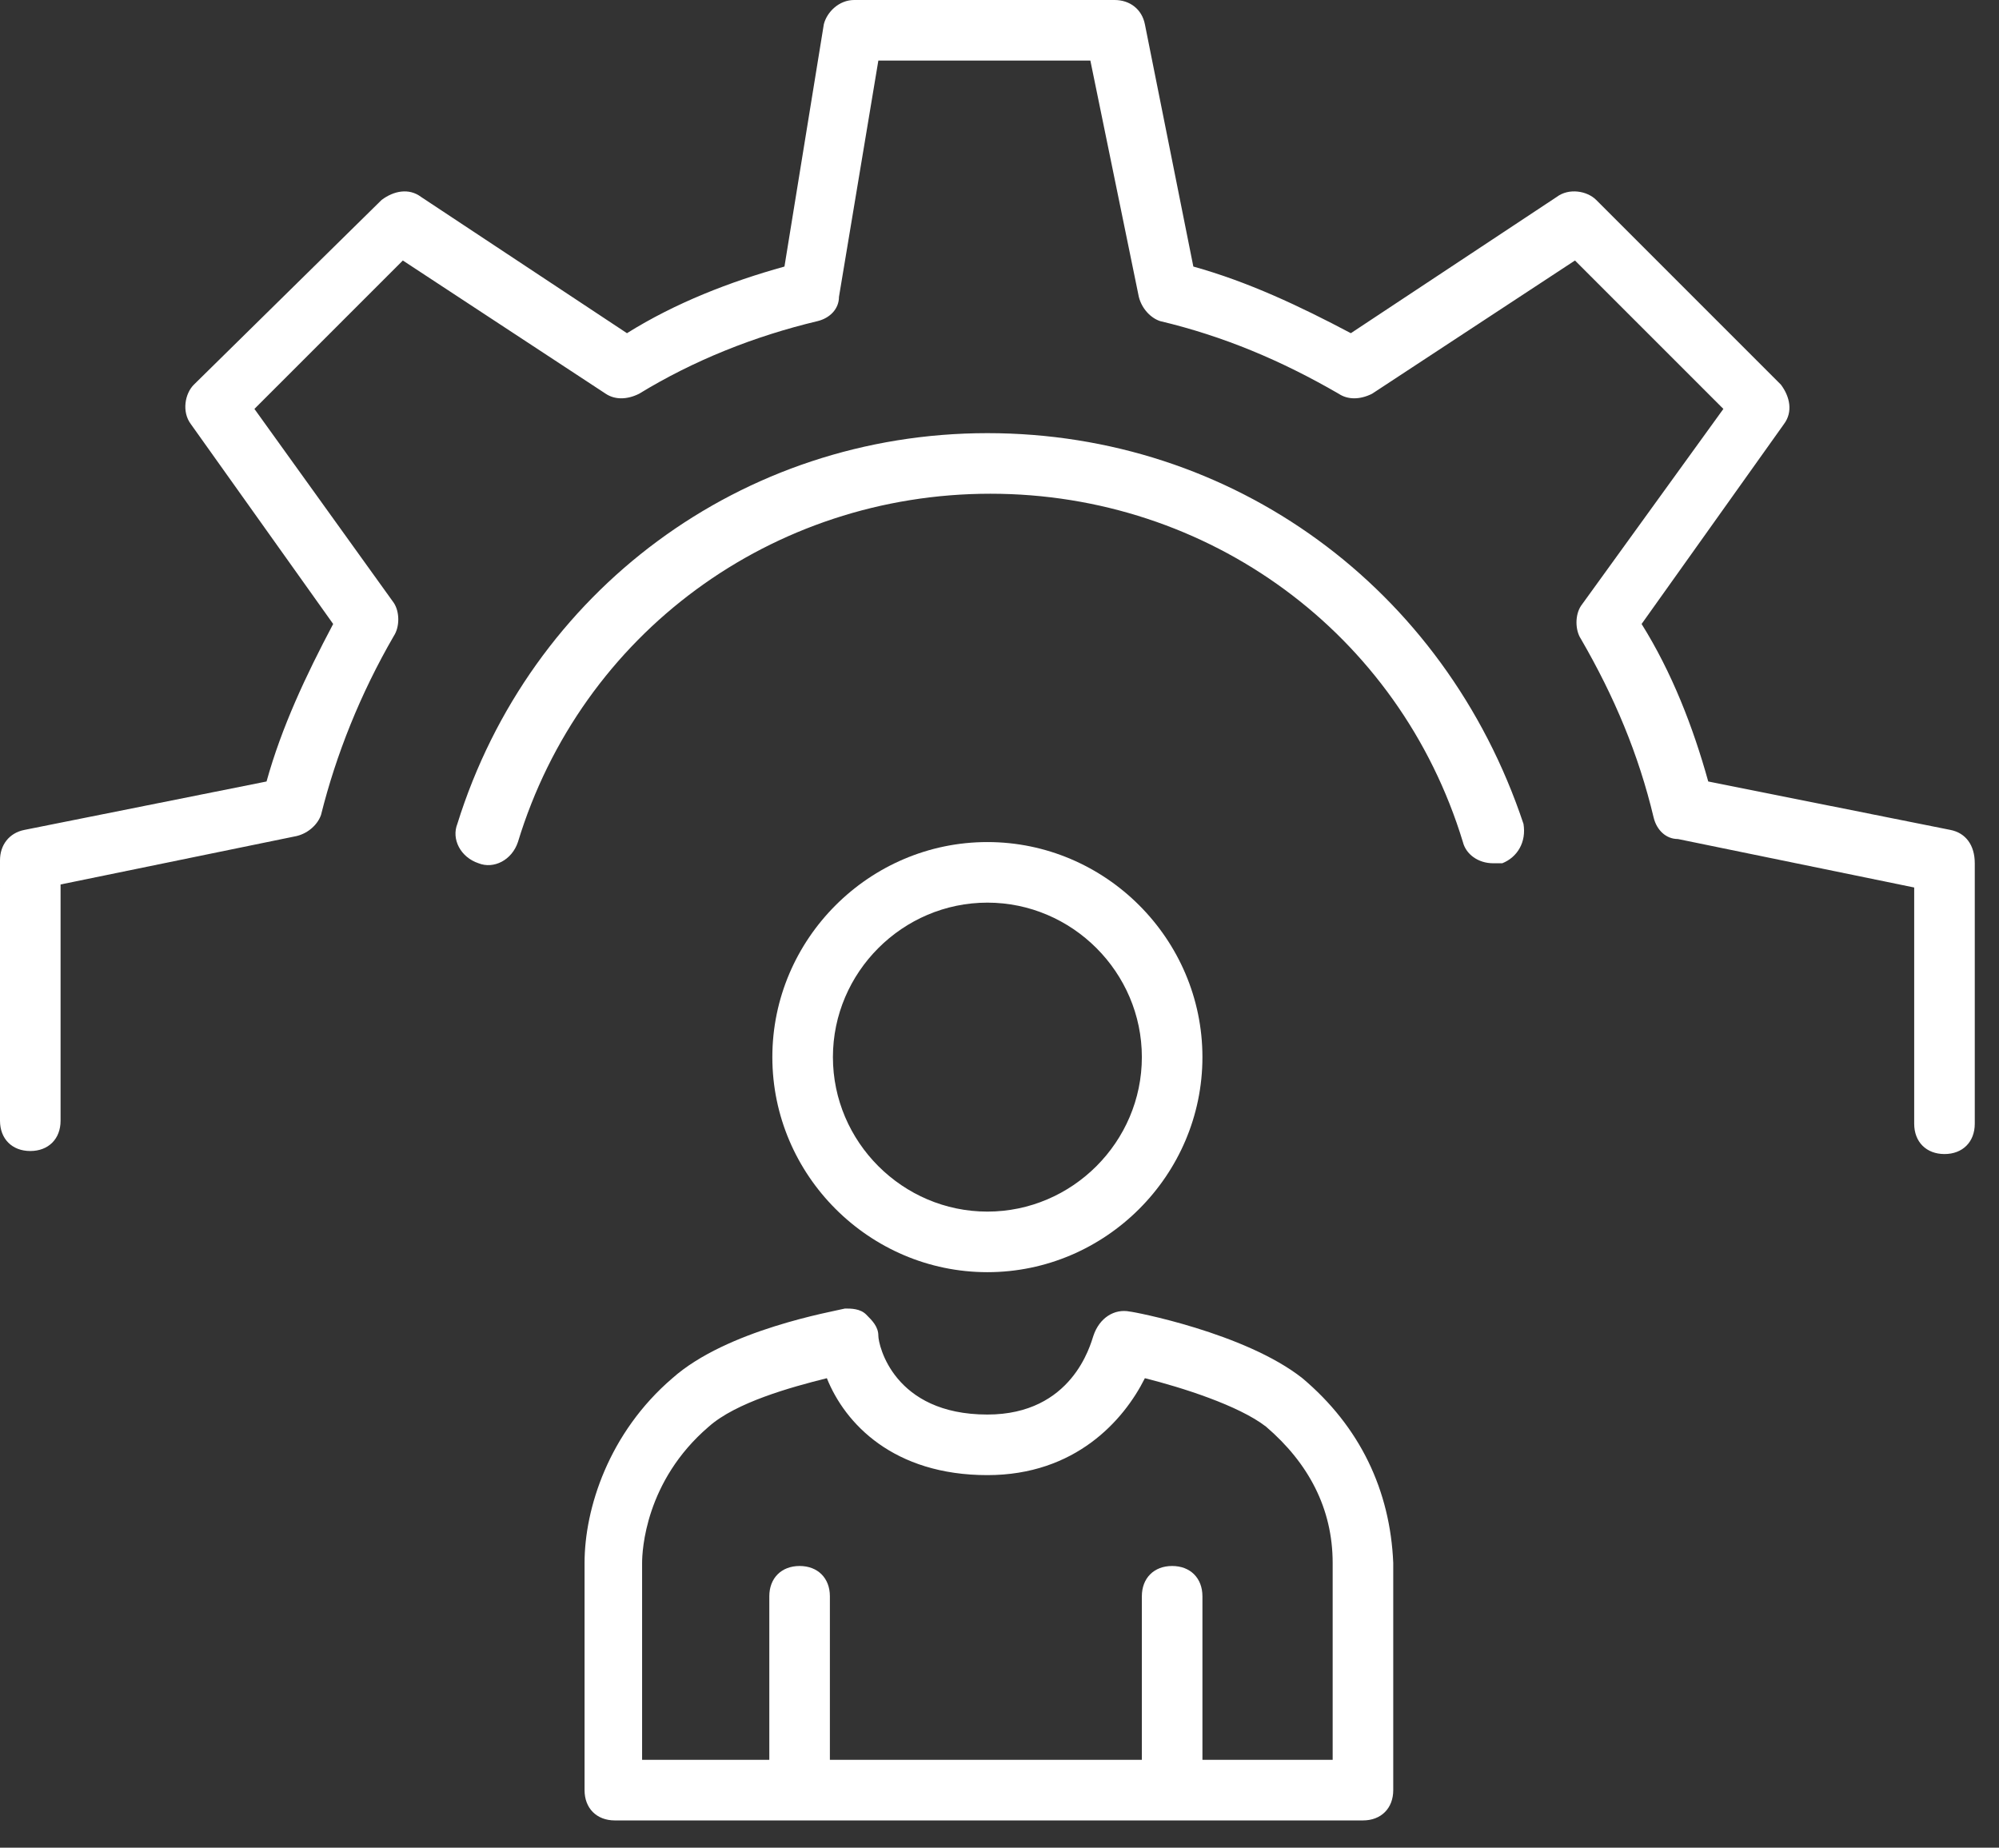
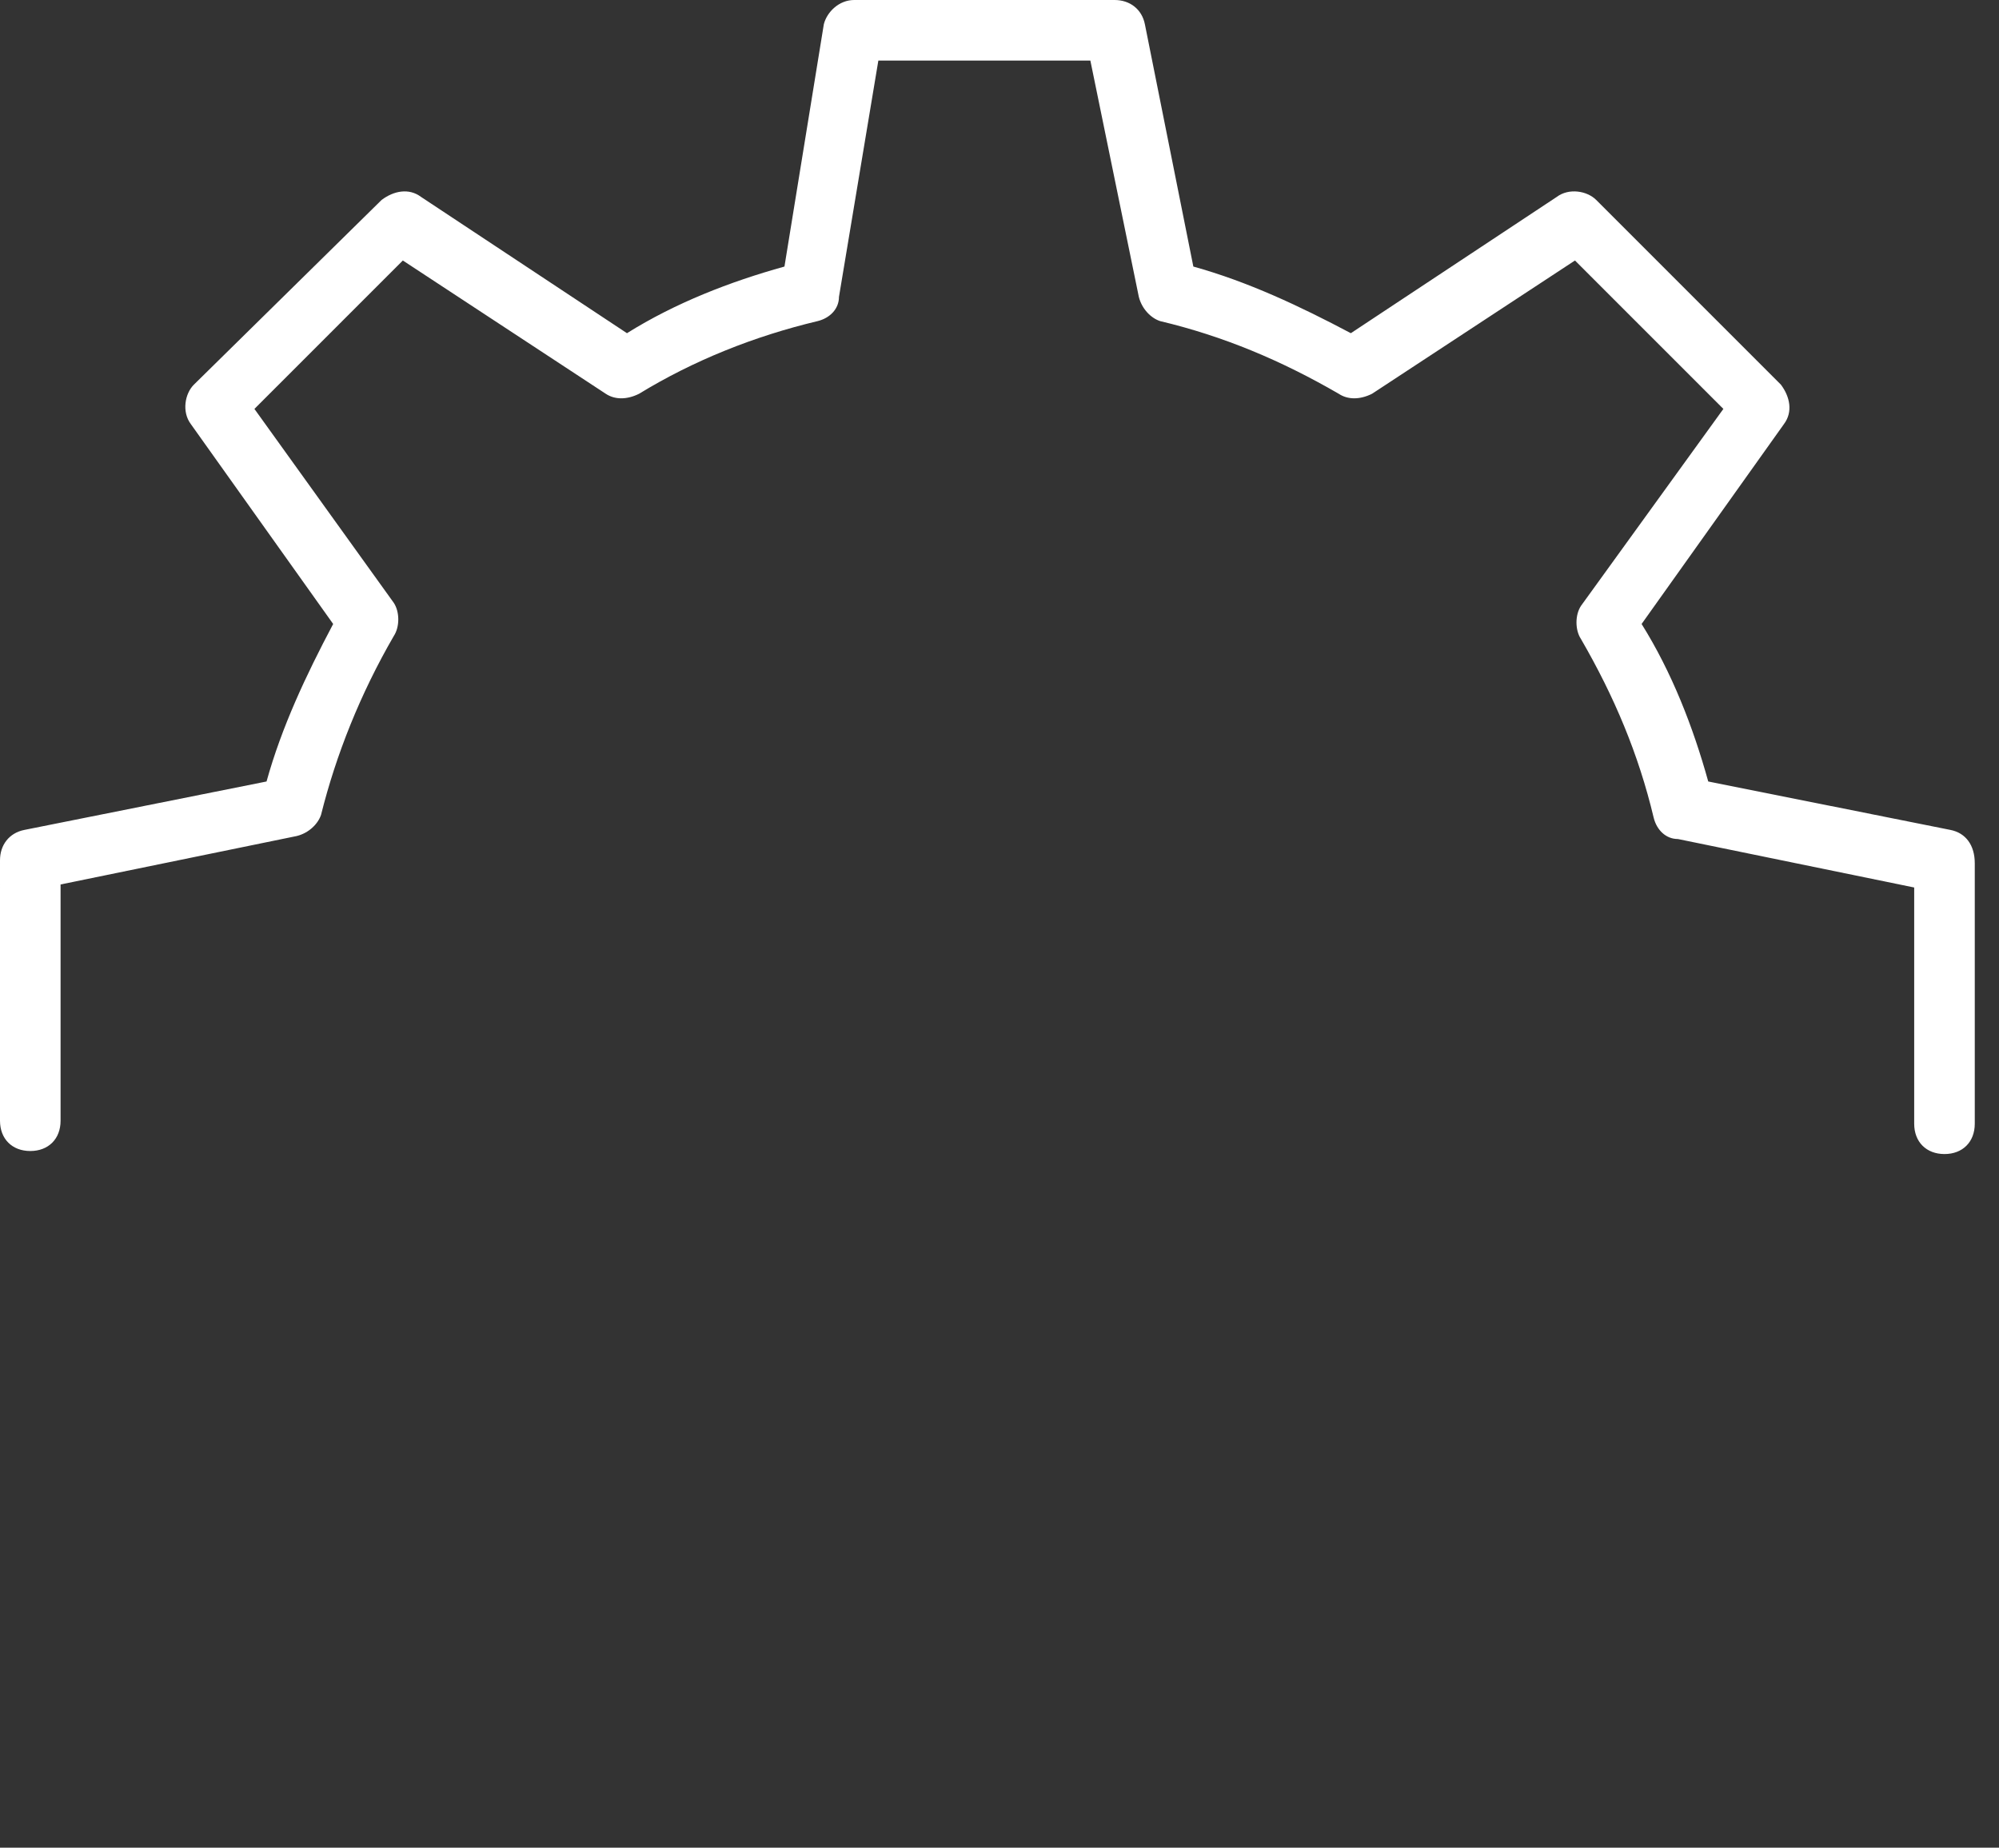
<svg xmlns="http://www.w3.org/2000/svg" width="66" height="61" viewBox="0 0 66 61">
  <rect x="0" y="0" width="66" height="61" fill="#333333" stroke="none" />
  <g fill-rule="nonzero" fill="#FFF">
-     <path d="M43 45.5c-1.9-1.5-5.6-2.2-5.7-2.2-.5-.1-1 .2-1.2.8-.1.3-.7 2.6-3.5 2.6-3.1 0-3.6-2.3-3.6-2.6 0-.3-.2-.5-.4-.7-.2-.2-.5-.2-.7-.2-.4.1-3.9.7-5.7 2.3-2.1 1.8-2.9 4.3-2.9 6.1v7.5c0 .6.4 1 1 1H45c.6 0 1-.4 1-1v-7.5c-.1-2.4-1.1-4.5-3-6.1zm.9 12.6h-4.2v-5.4c0-.6-.4-1-1-1s-1 .4-1 1v5.4H27.4v-5.4c0-.6-.4-1-1-1s-1 .4-1 1v5.4h-4.2v-6.5c0-.4.1-2.7 2.2-4.5.9-.8 2.7-1.3 3.9-1.6.6 1.5 2.2 3.2 5.3 3.2 2.9 0 4.5-1.8 5.2-3.2 1.2.3 3.1.9 4 1.6 1.4 1.2 2.2 2.7 2.2 4.5v6.5h-.1zM39.7 34.9c0-3.9-3.2-7.1-7.1-7.1-3.9 0-7.1 3.2-7.1 7.1 0 3.9 3.2 7.1 7.1 7.1 3.9 0 7.1-3.2 7.1-7.1zm-12.2 0c0-2.8 2.3-5.1 5.1-5.1s5.1 2.3 5.1 5.1-2.3 5.1-5.1 5.1-5.1-2.3-5.1-5.1z" />
-     <path d="M32.6 14.3c-8.1 0-15.1 5.2-17.5 12.9-.2.5.1 1.1.7 1.3.5.2 1.1-.1 1.3-.7 2.1-6.9 8.4-11.5 15.6-11.5 7.2 0 13.5 4.6 15.6 11.5.1.4.5.7 1 .7h.3c.5-.2.8-.7.7-1.3-2.6-7.8-9.6-12.9-17.7-12.9z" />
    <path d="m64.4 27.4-8-1.6c-.5-1.8-1.2-3.6-2.2-5.2l4.7-6.6c.3-.4.2-.9-.1-1.3l-6.1-6.1c-.3-.3-.9-.4-1.3-.1L44.6 11c-1.7-.9-3.4-1.7-5.2-2.2l-1.6-8c-.1-.5-.5-.8-1-.8h-8.6c-.5 0-.9.4-1 .8l-1.3 8c-1.8.5-3.6 1.2-5.2 2.2l-6.8-4.5c-.4-.3-.9-.2-1.3.1l-6.2 6.1c-.3.3-.4.9-.1 1.3l4.7 6.6c-.9 1.7-1.7 3.4-2.2 5.2l-8 1.6c-.5.1-.8.5-.8 1V37c0 .6.4 1 1 1s1-.4 1-1v-7.8l7.8-1.6c.4-.1.7-.4.8-.7.5-2 1.3-4 2.4-5.9.2-.3.2-.8 0-1.1l-4.6-6.4 4.9-4.9L20 13c.3.2.7.2 1.1 0 1.8-1.1 3.8-1.9 5.9-2.4.4-.1.7-.4.7-.8L29 2h7l1.6 7.8c.1.4.4.7.7.8 2.1.5 4 1.3 5.9 2.4.3.2.7.2 1.1 0L52 8.6l4.9 4.9-4.7 6.5c-.2.3-.2.8 0 1.1 1.1 1.9 1.9 3.8 2.4 5.9.1.4.4.7.8.7l7.8 1.6v7.8c0 .6.4 1 1 1s1-.4 1-1v-8.6c0-.6-.3-1-.8-1.1z" />
  </g>
</svg>